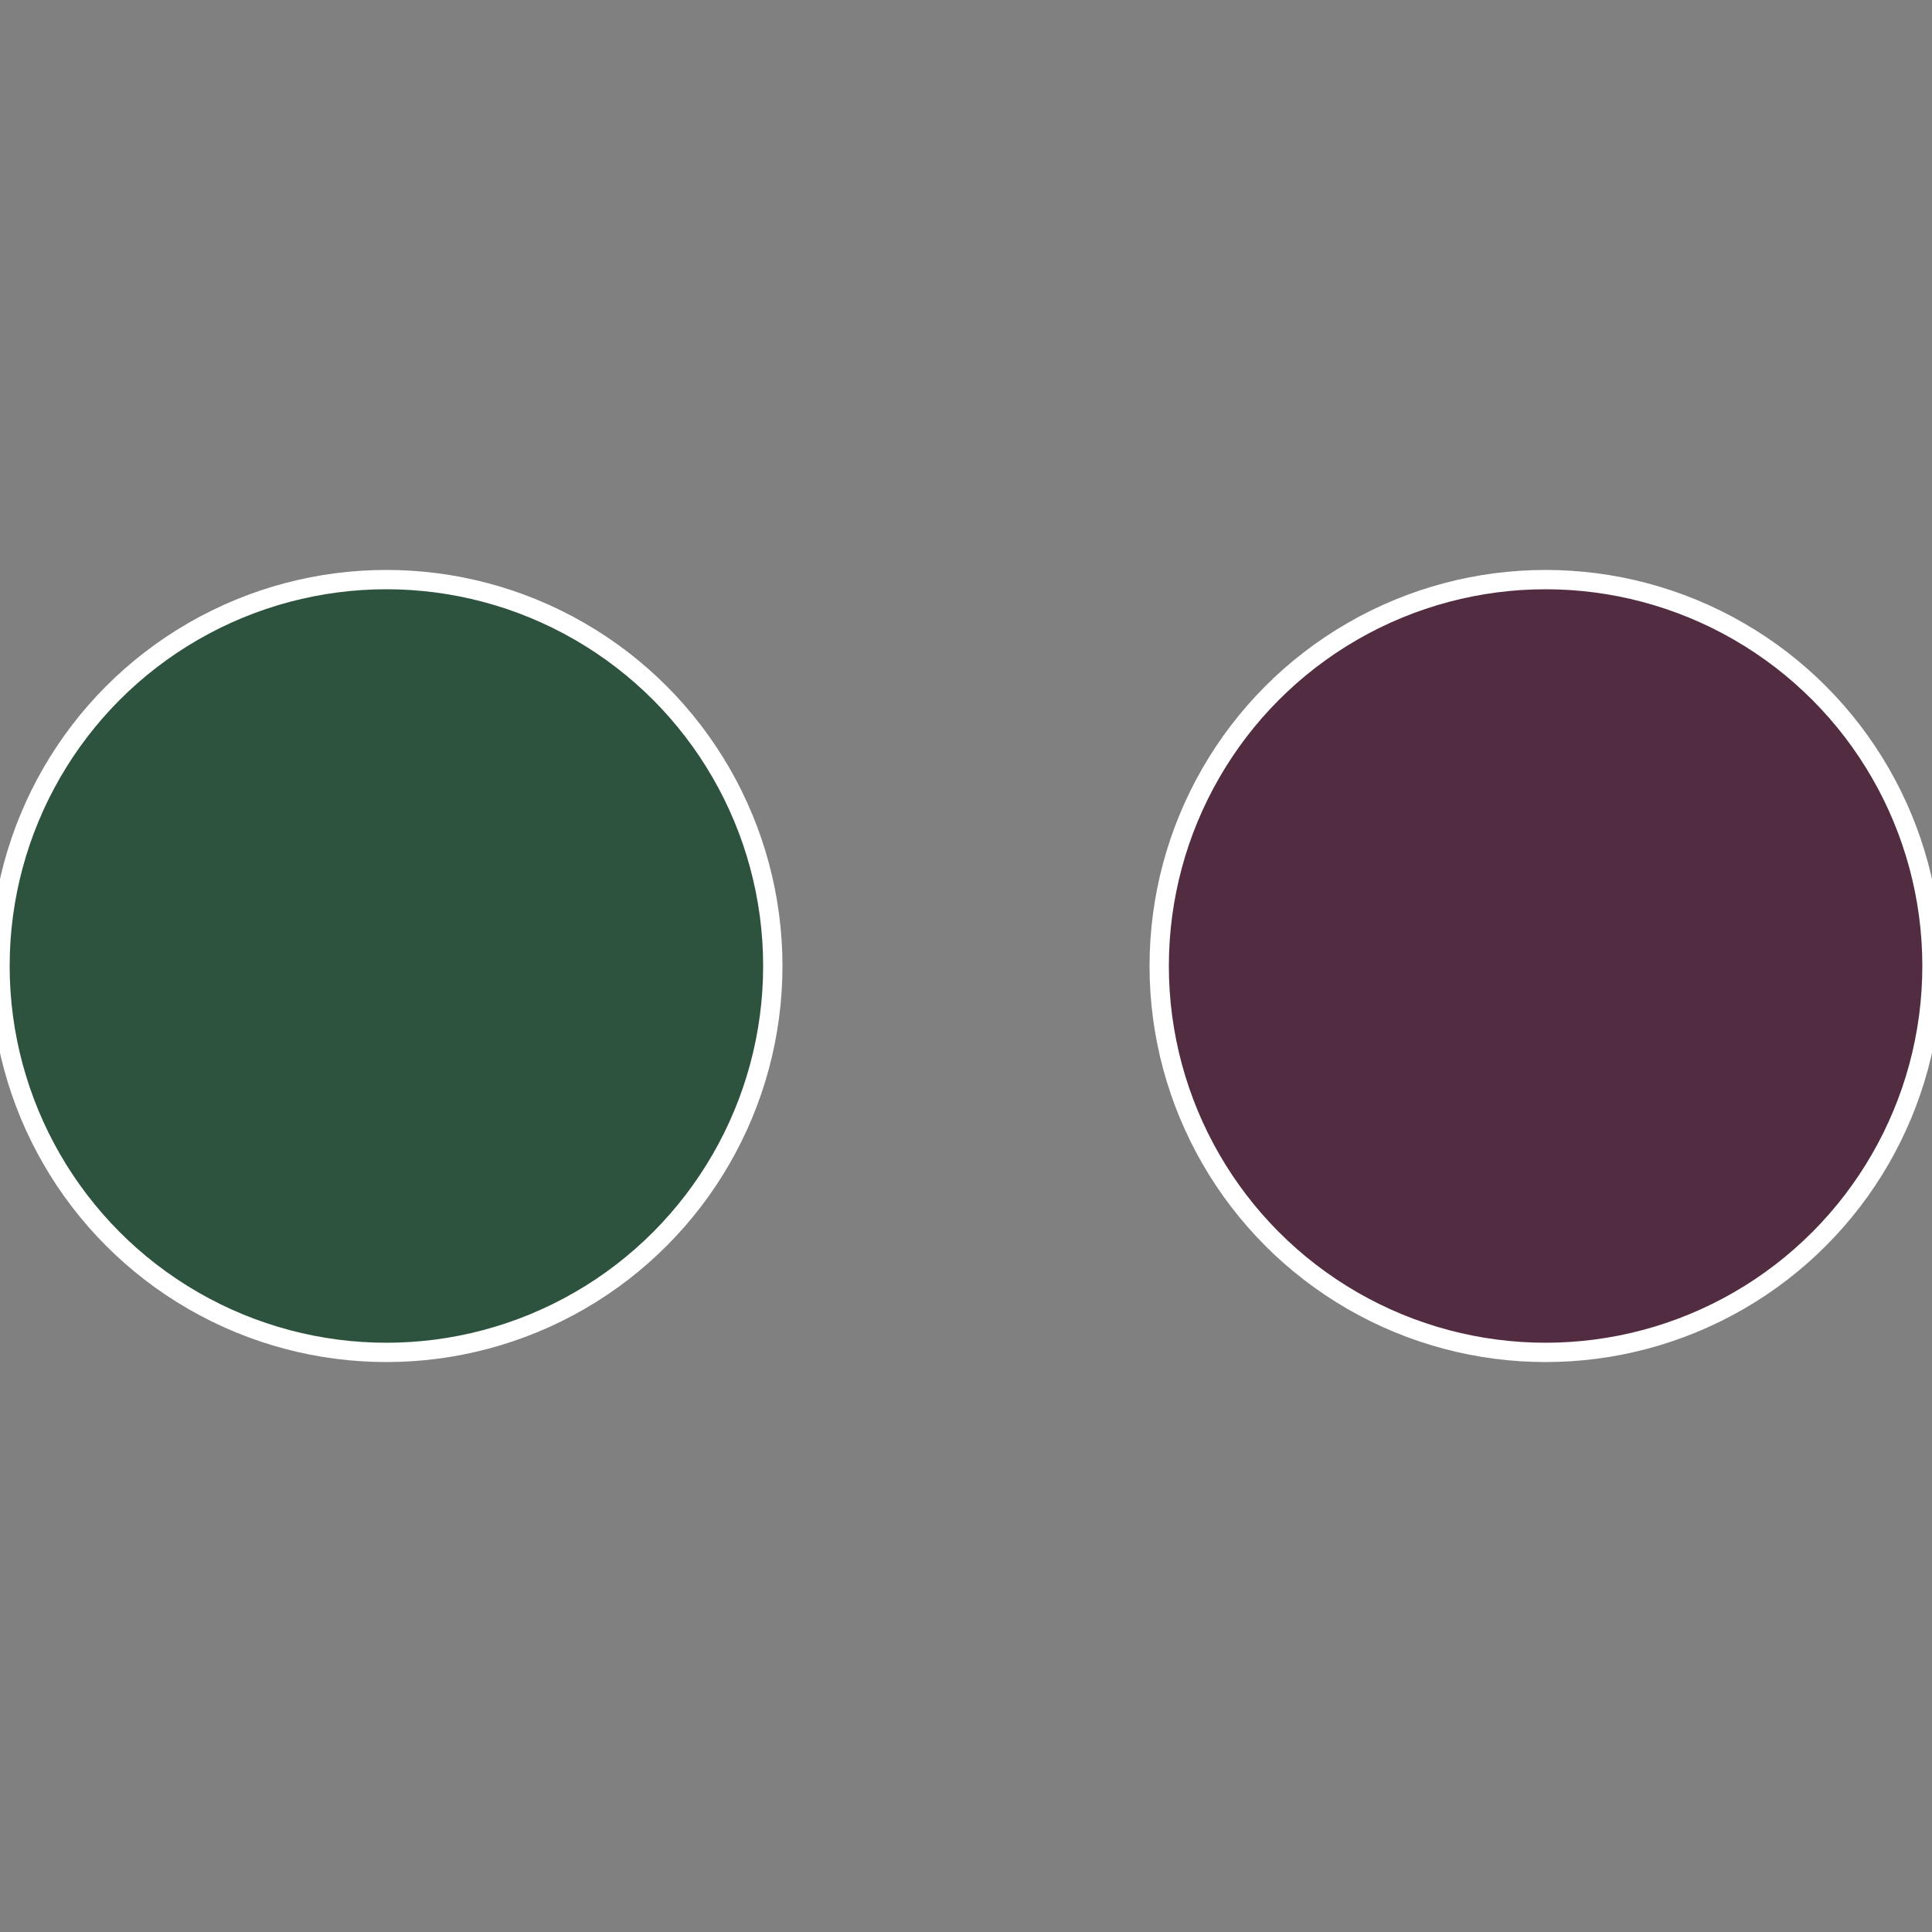
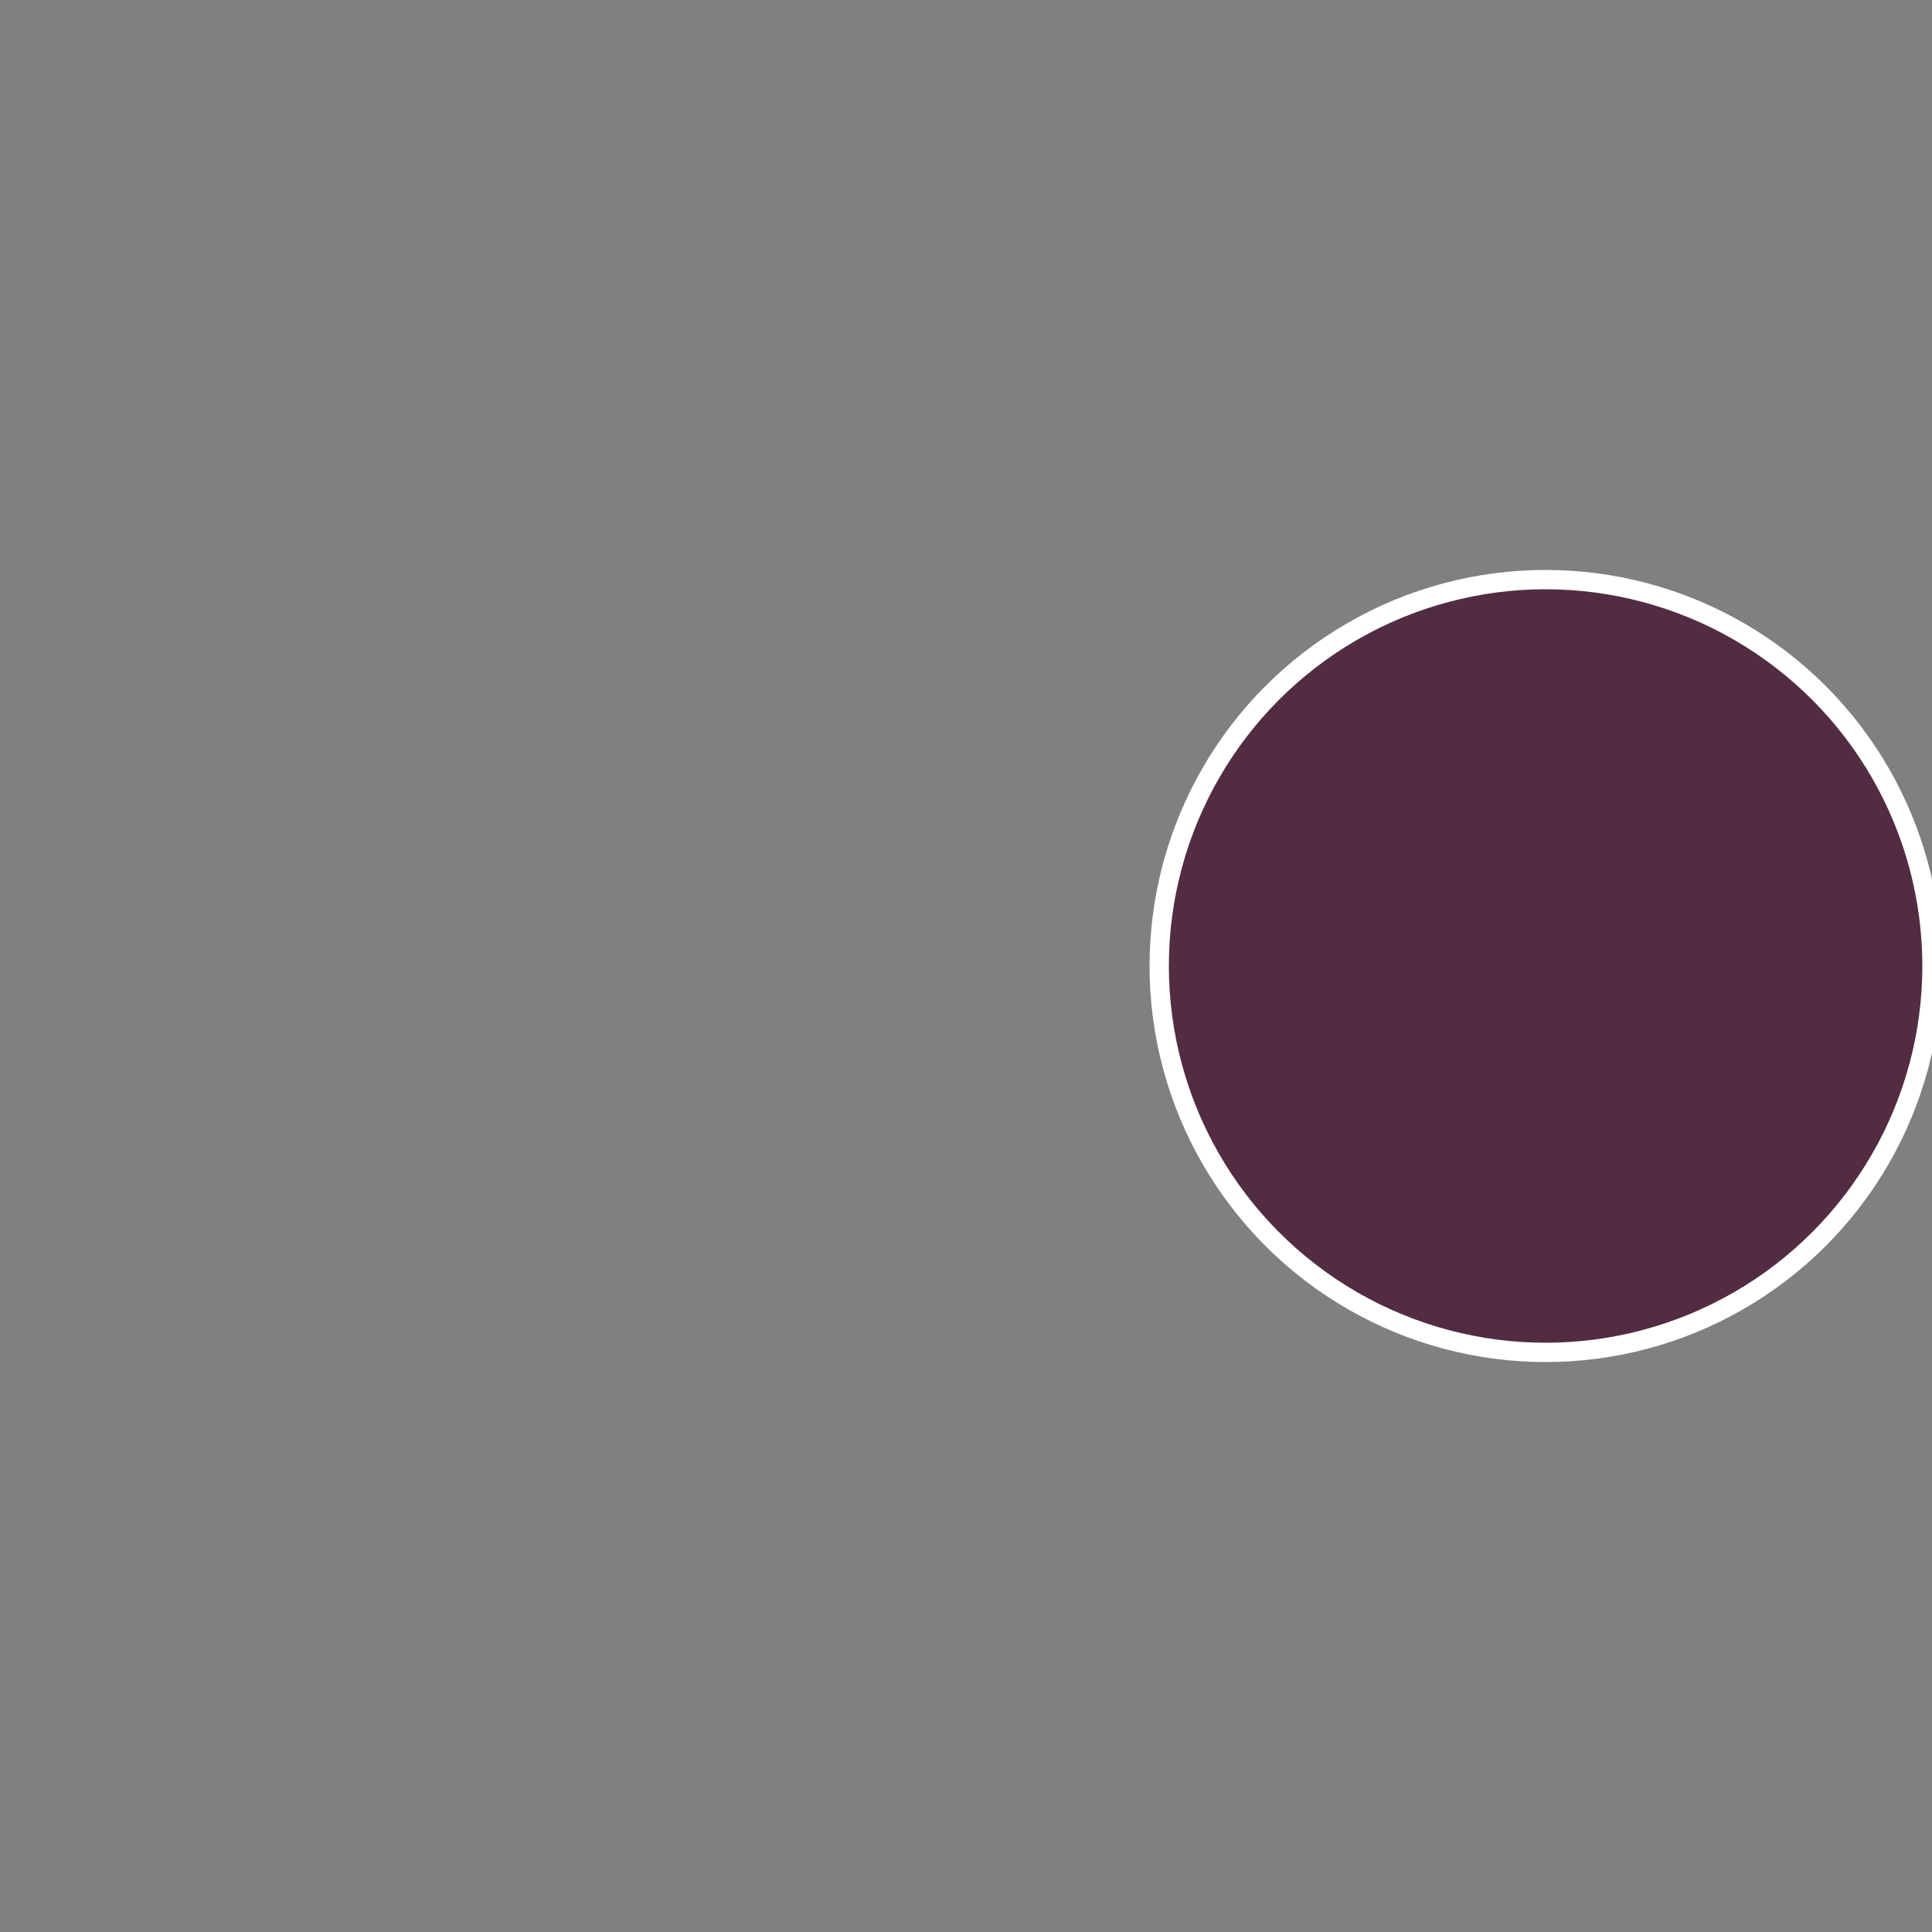
<svg xmlns="http://www.w3.org/2000/svg" width="500" height="500" viewBox="-1 -1 2 2">
  <rect x="-1" y="-1" width="2" height="2" fill="#808080" stroke="none" />
  <circle cx="0.6" cy="0" r="0.4" fill="#522d42" stroke="#fff" stroke-width="1%" />
-   <circle cx="-0.6" cy="7.3478807948841E-17" r="0.4" fill="#2d523d" stroke="#fff" stroke-width="1%" />
</svg>